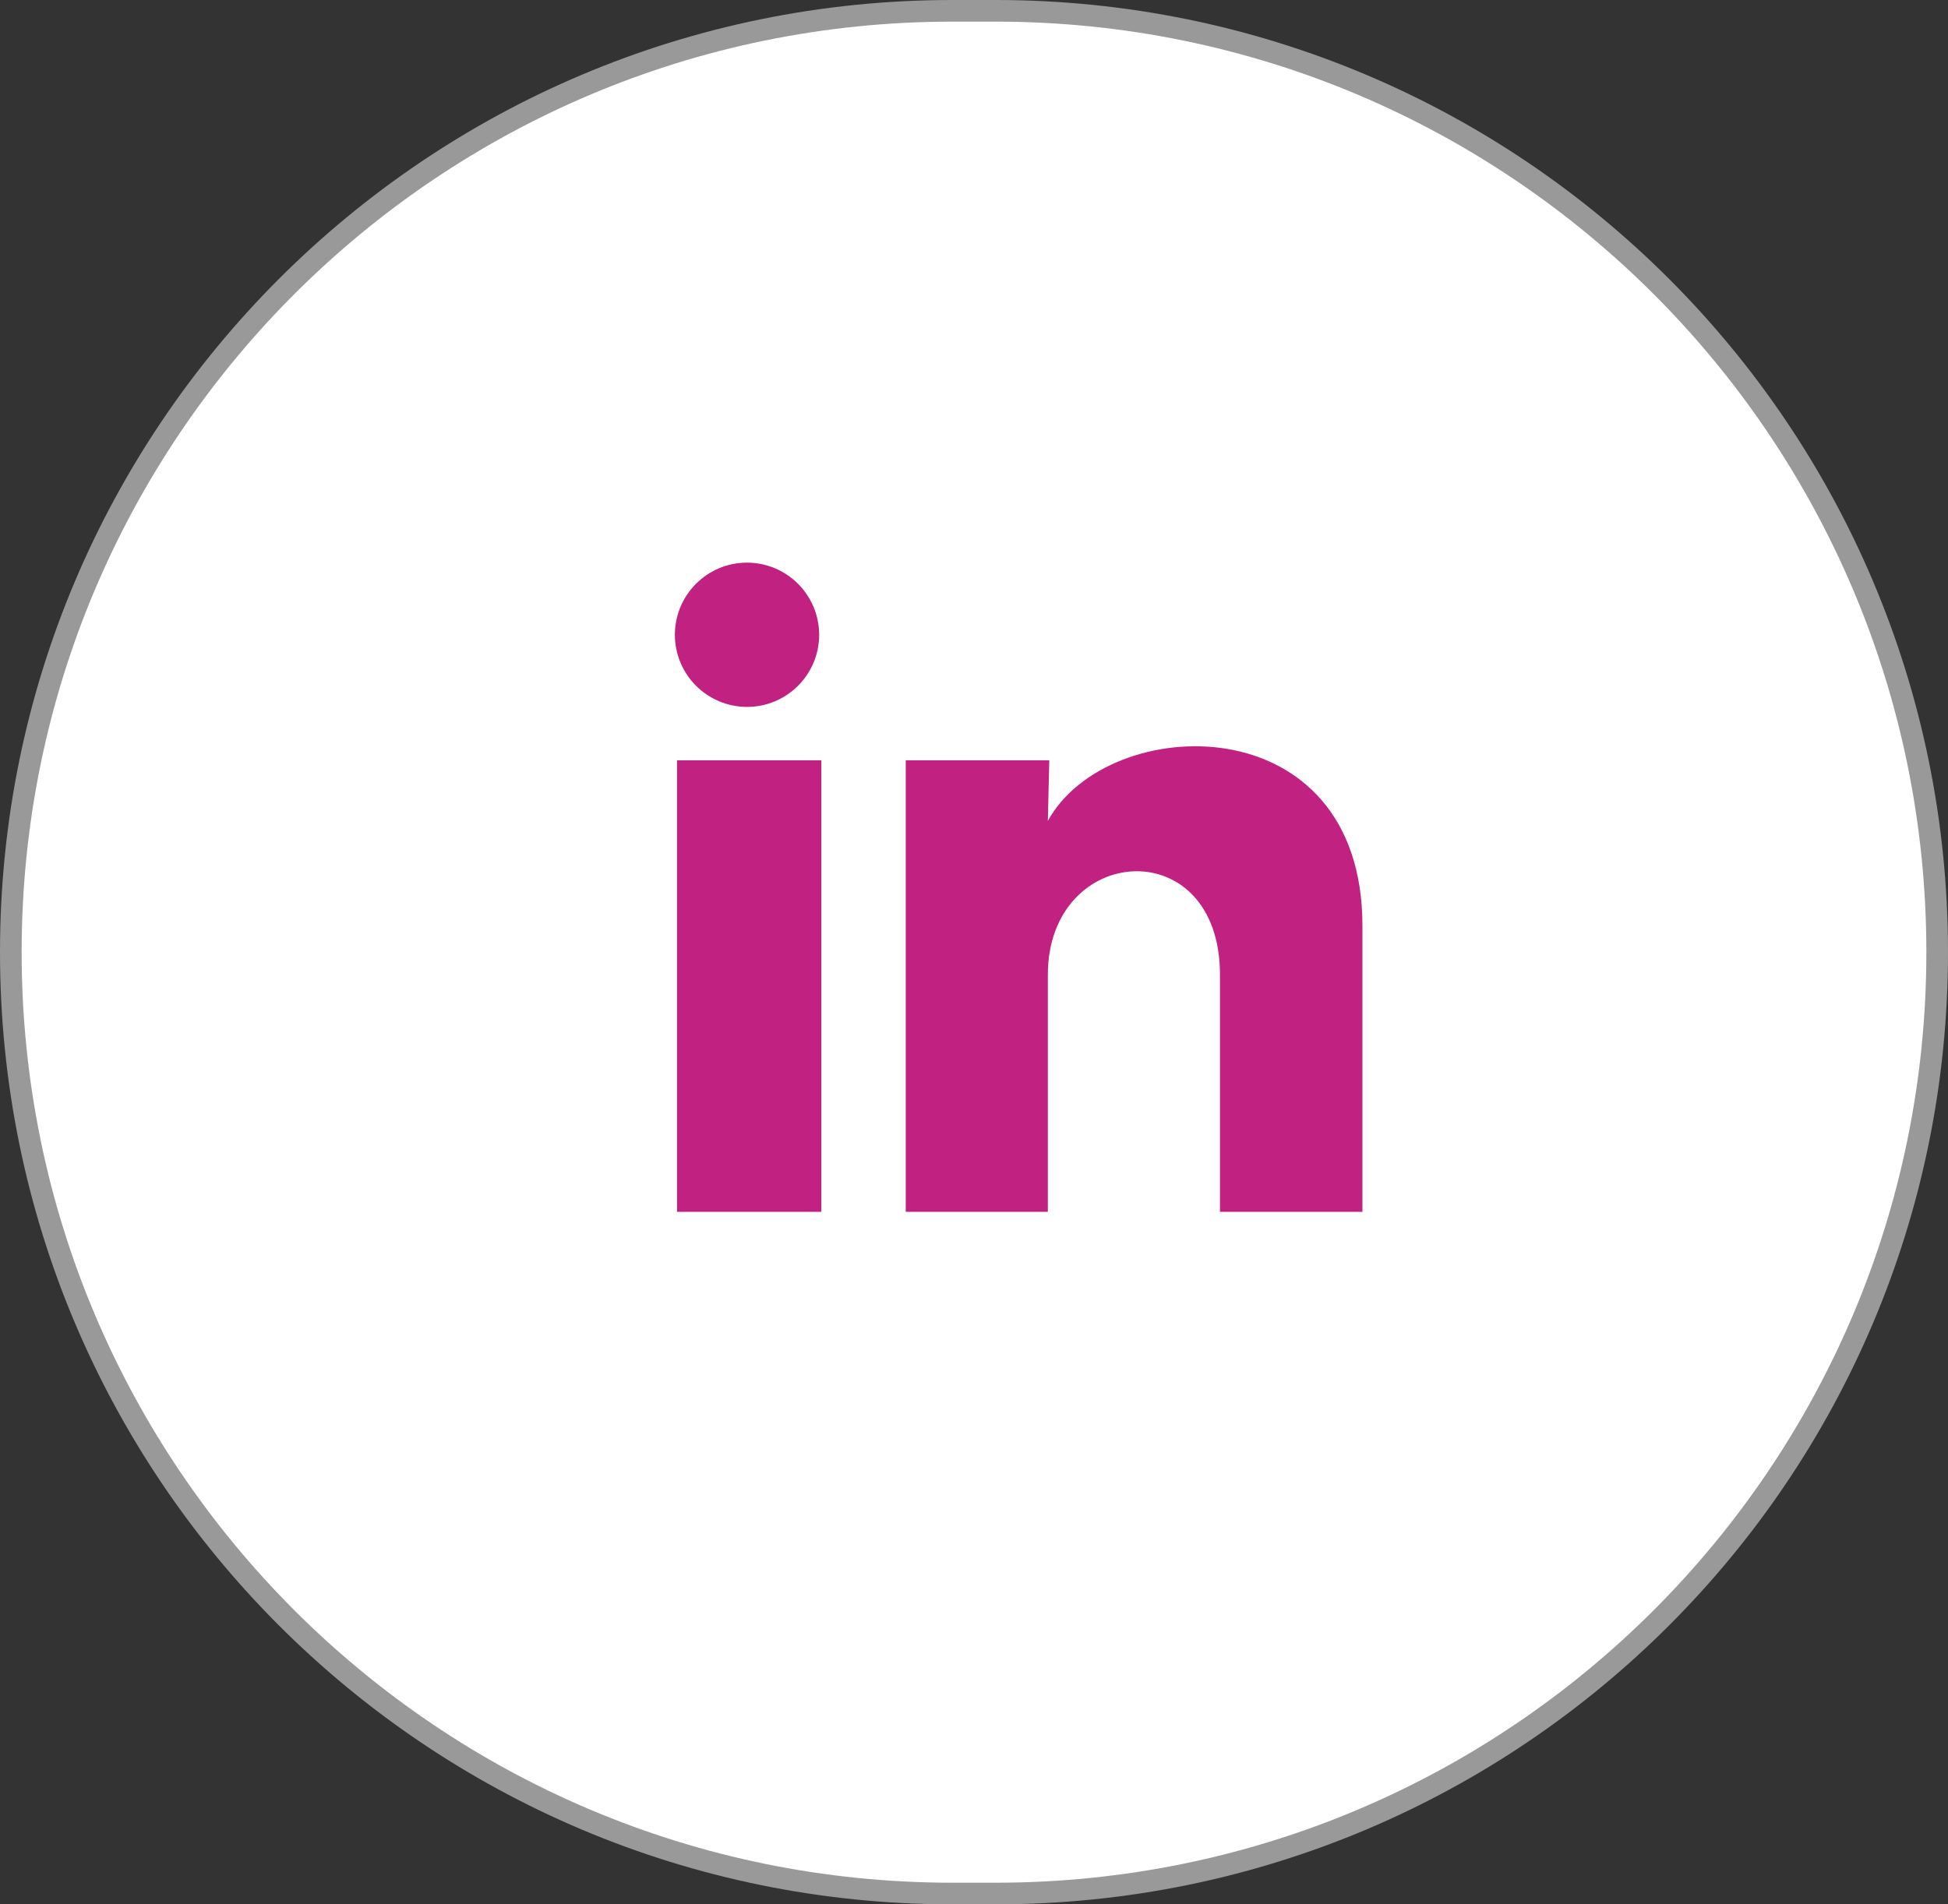
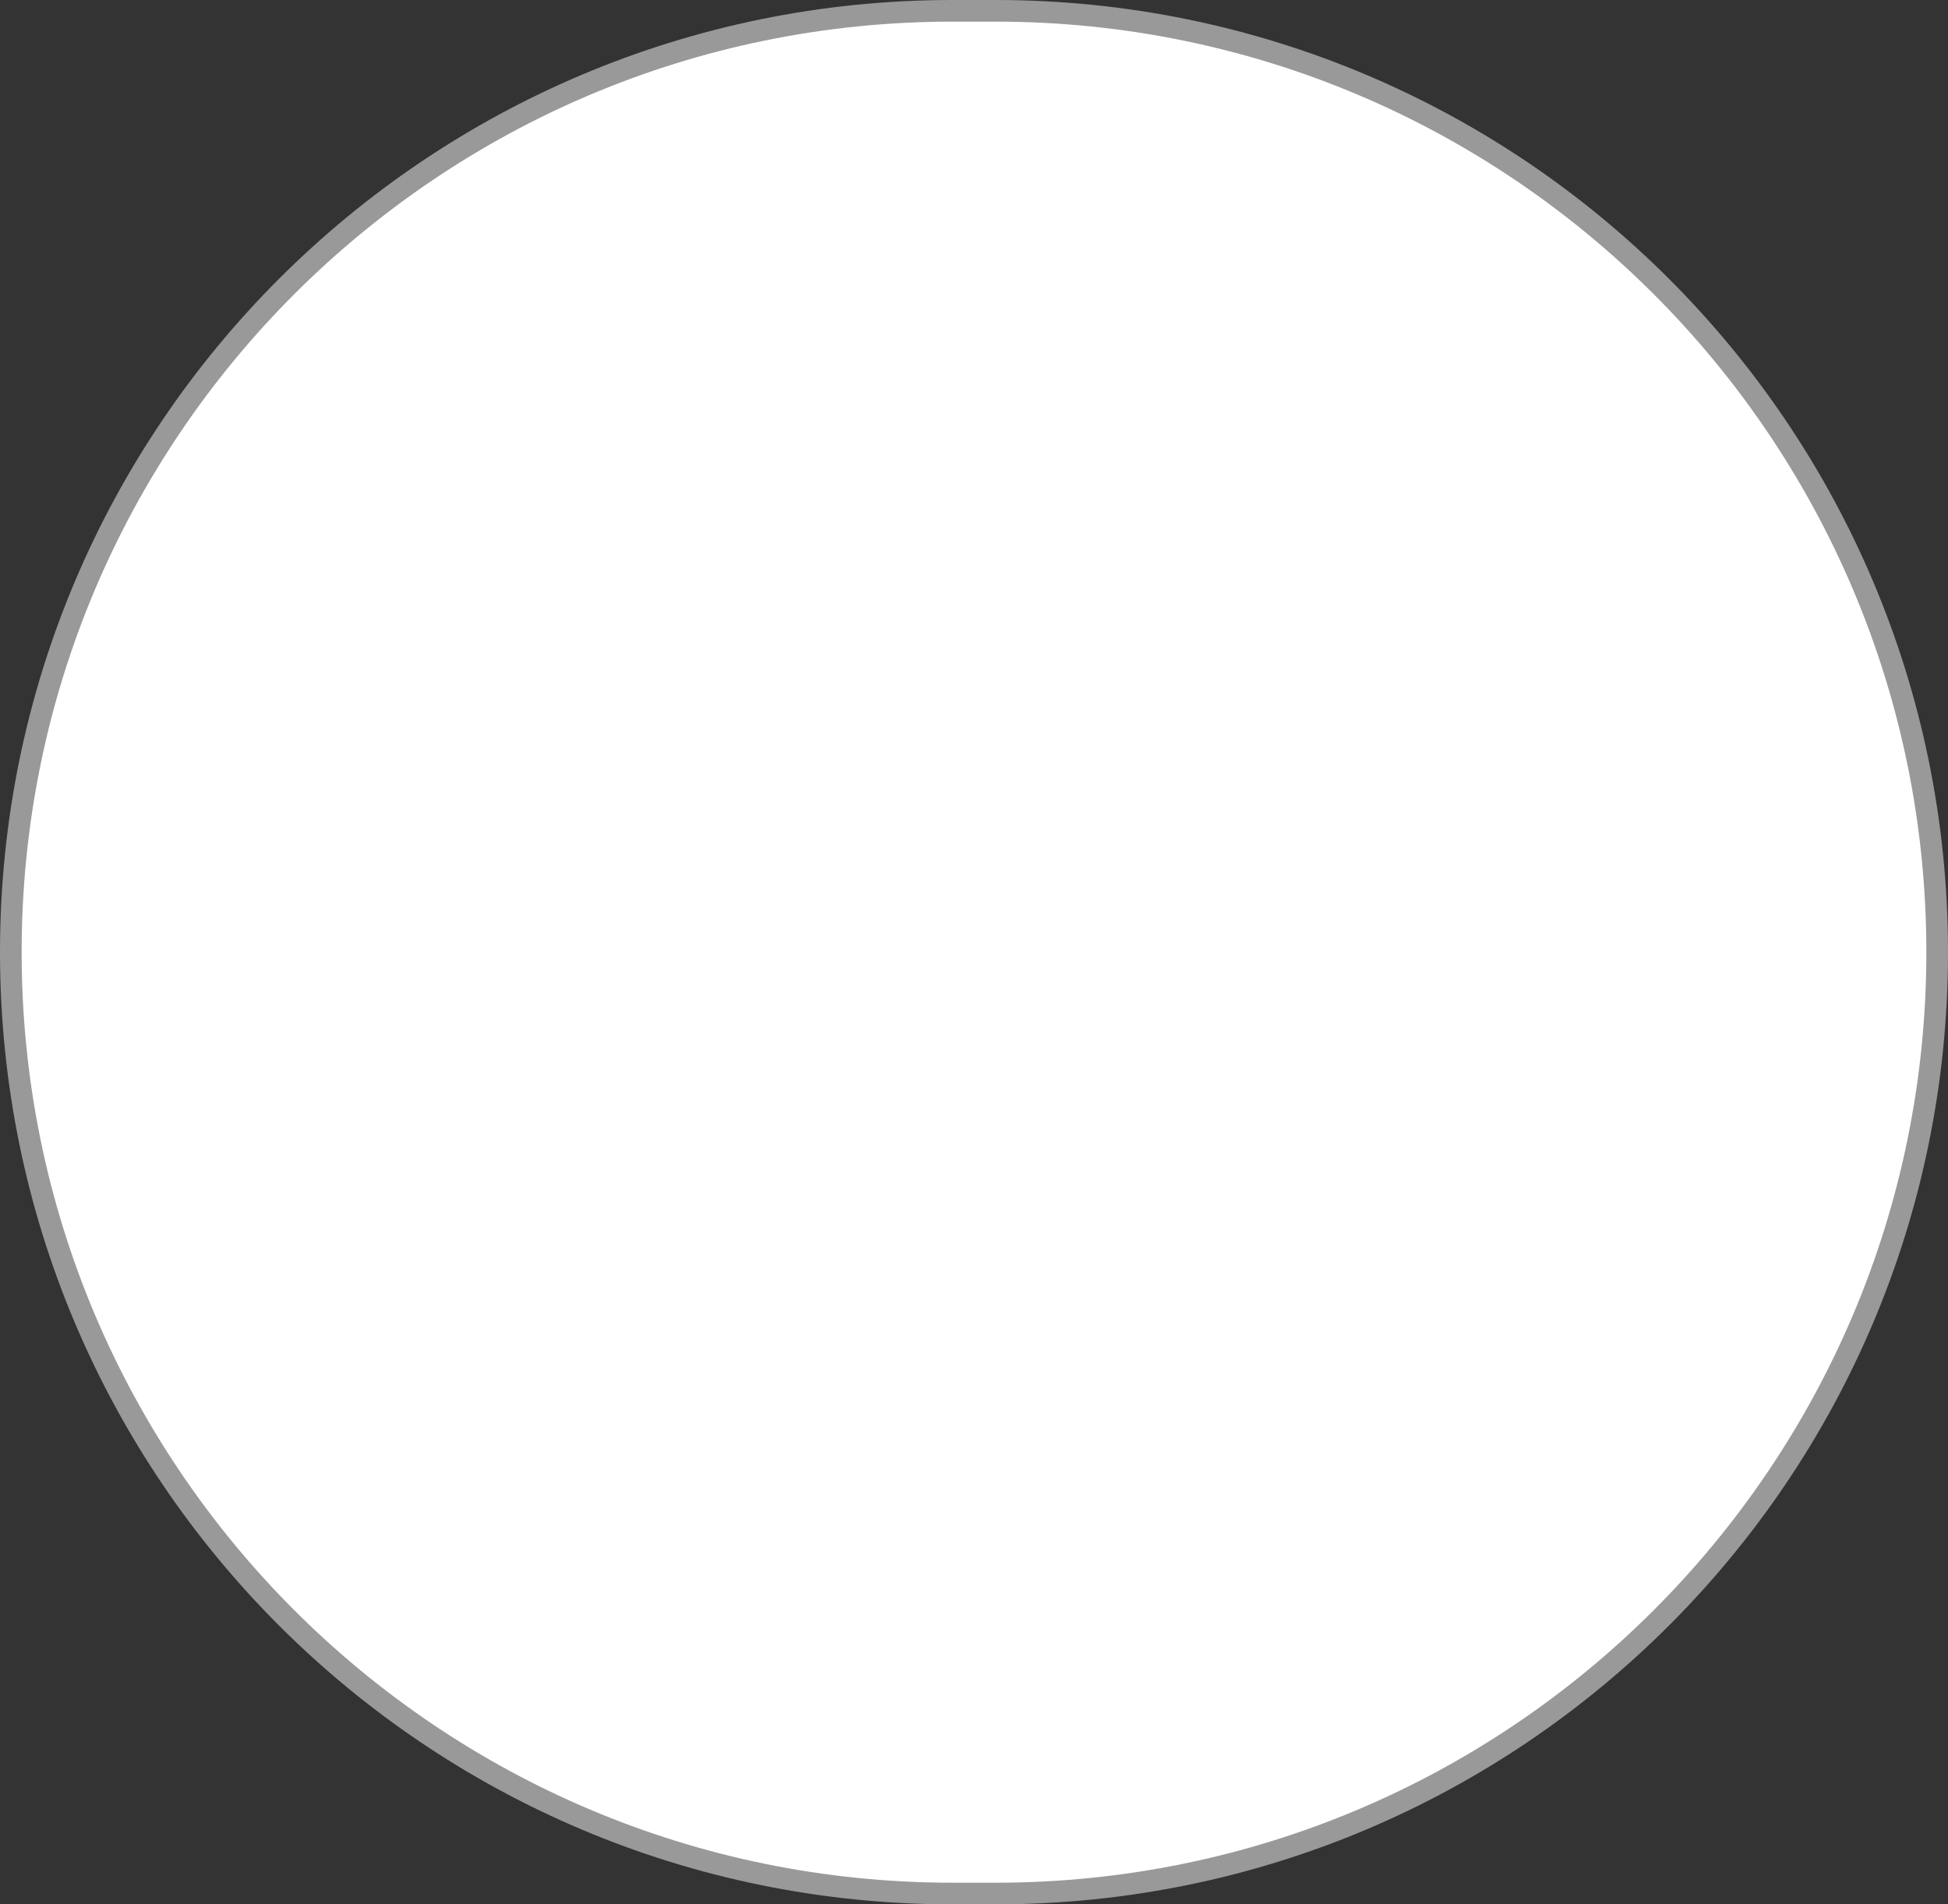
<svg xmlns="http://www.w3.org/2000/svg" version="1.1" id="Layer_1" x="0px" y="0px" width="45px" height="44px" viewBox="0 0 45 44" xml:space="preserve">
  <rect x="0" y="0" width="45" height="44" fill="#333333" stroke="none" />
  <path fill="#FFFFFF" stroke="#FFFFFF" stroke-opacity="0.5" d="M22,0.5h1c11.874,0,21.5,9.626,21.5,21.5l0,0  c0,11.874-9.626,21.5-21.5,21.5h-1C10.126,43.5,0.5,33.874,0.5,22l0,0C0.5,10.126,10.126,0.5,22,0.5z" />
-   <path fill="#C12282" d="M18.923,14.667c0,0.92-0.747,1.667-1.667,1.666s-1.666-0.747-1.666-1.667c0-0.92,0.747-1.667,1.667-1.666  S18.923,13.747,18.923,14.667z M18.973,17.567H15.64V28h3.333V17.567z M24.239,17.567h-3.316V28h3.283v-5.475  c0-3.05,3.976-3.333,3.976,0V28h3.291v-6.608c0-5.141-5.884-4.95-7.267-2.425L24.239,17.567L24.239,17.567z" />
</svg>